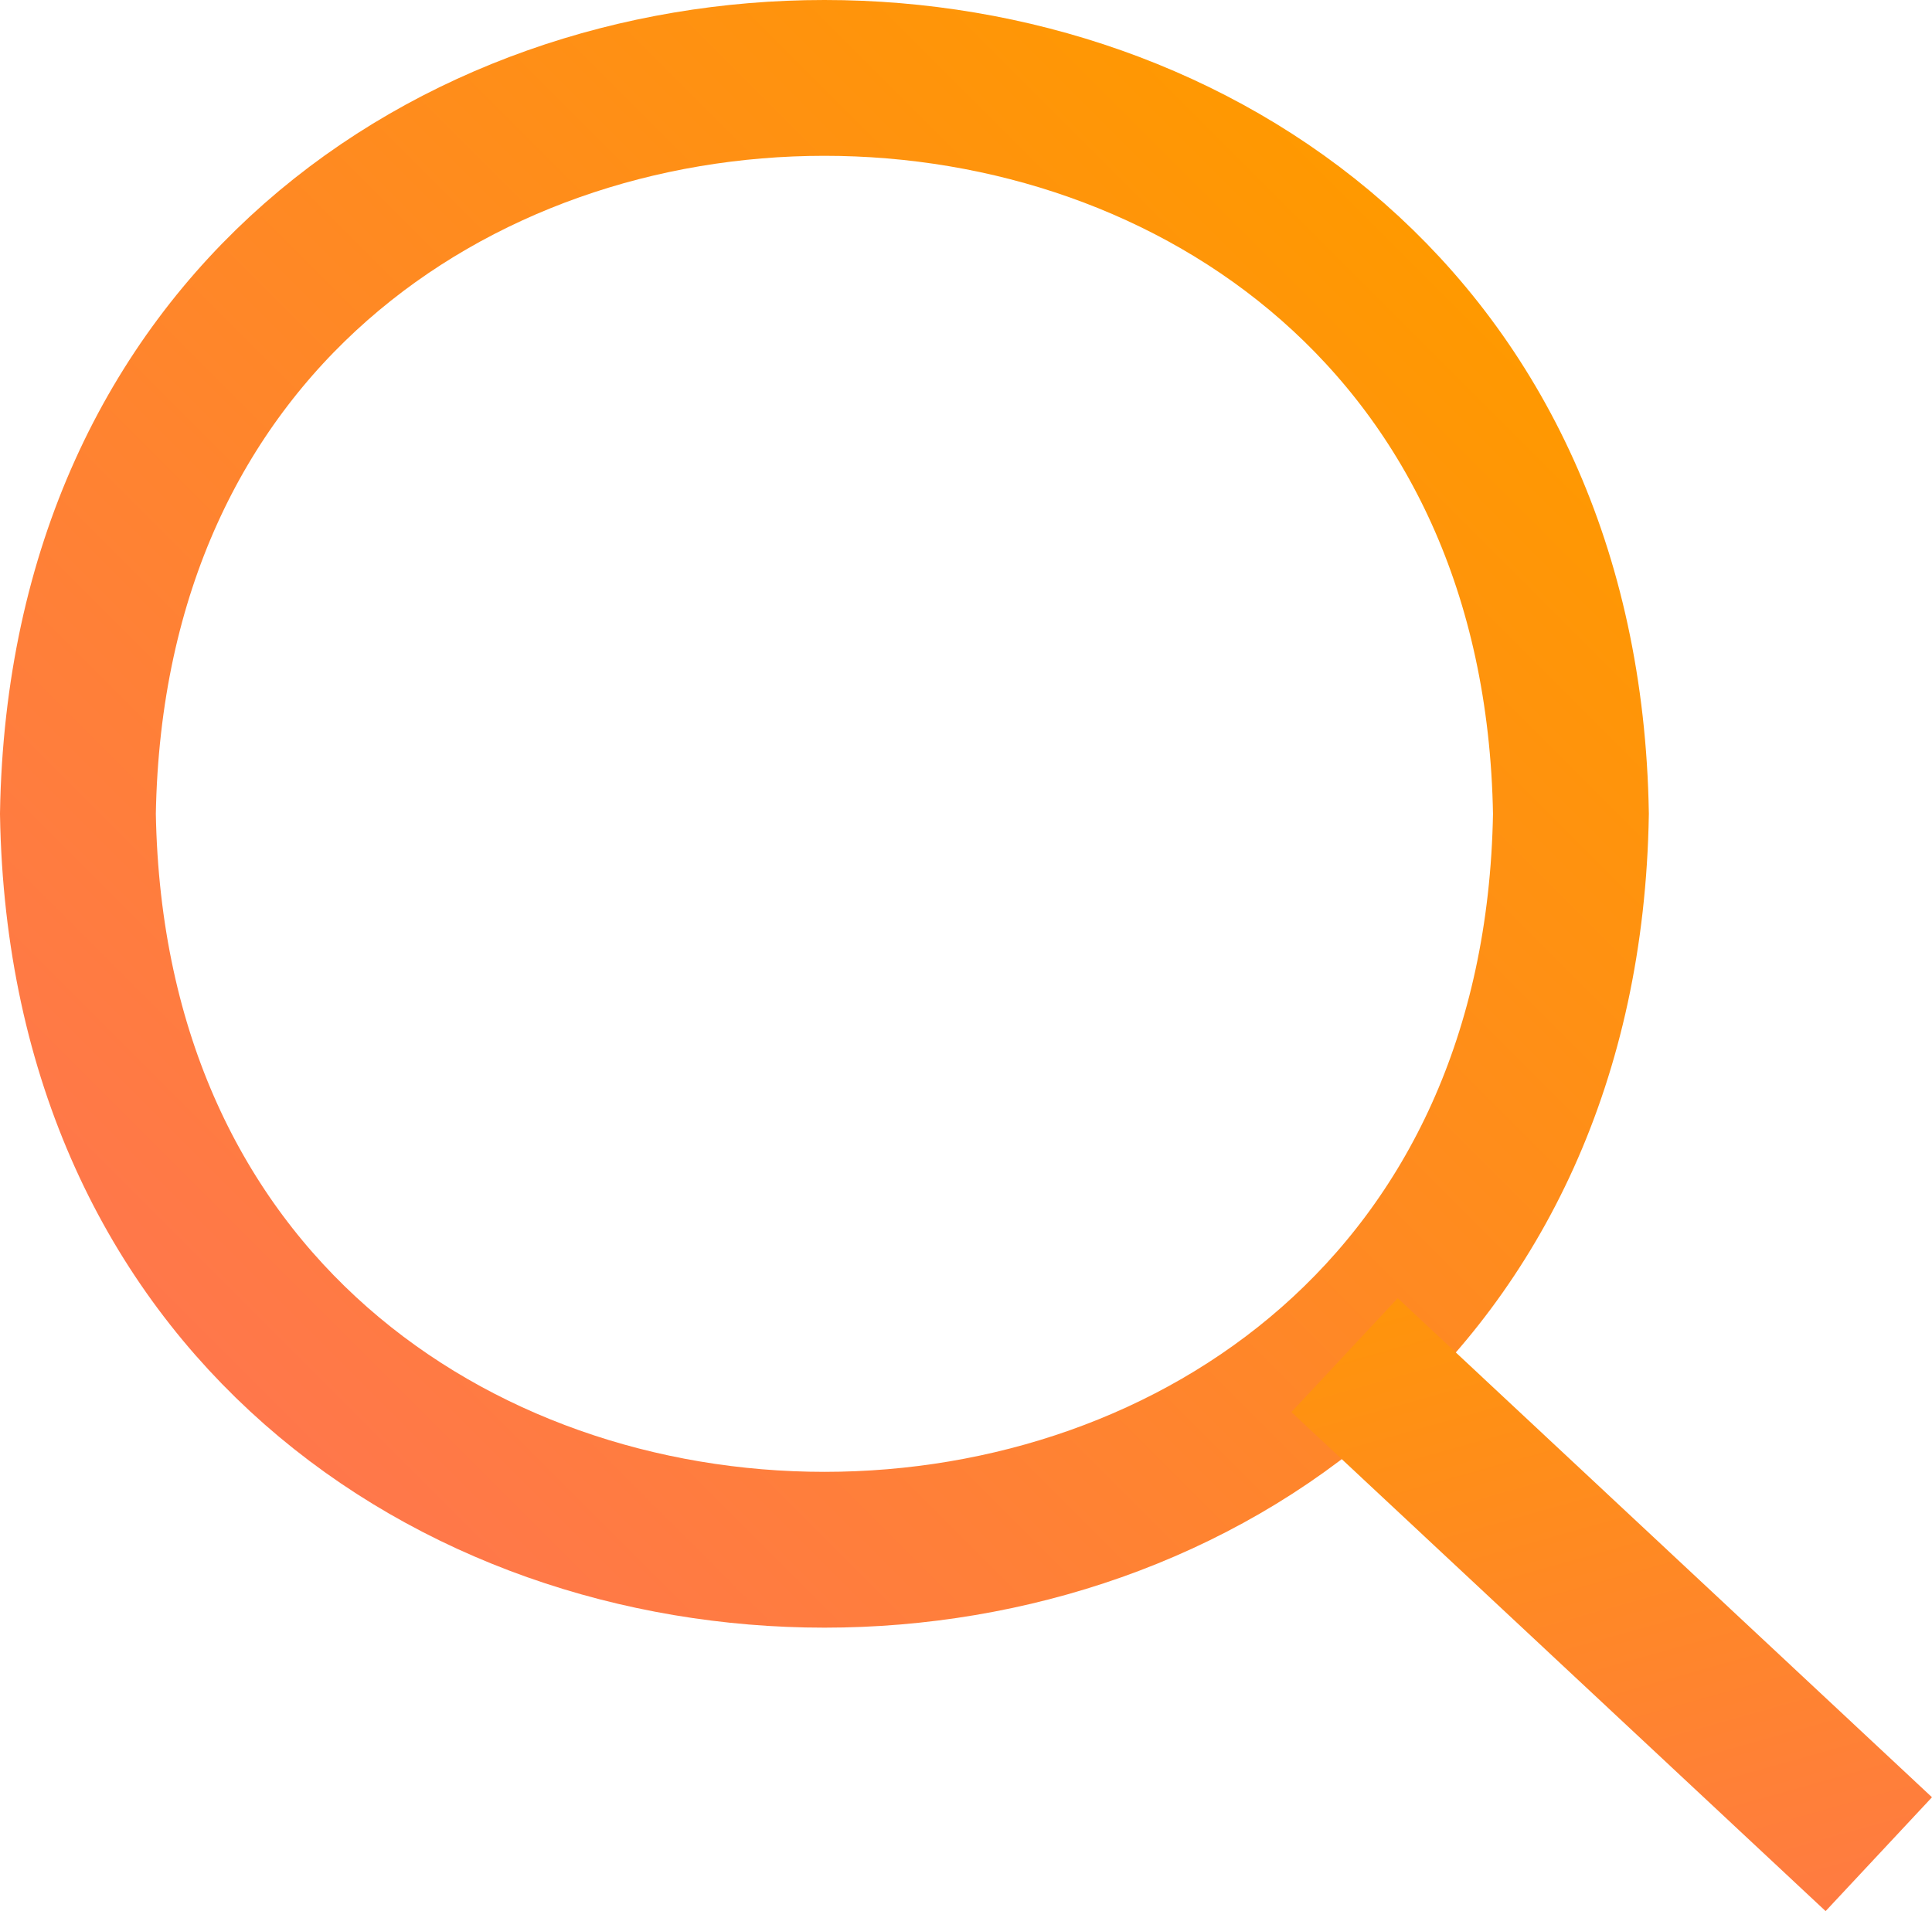
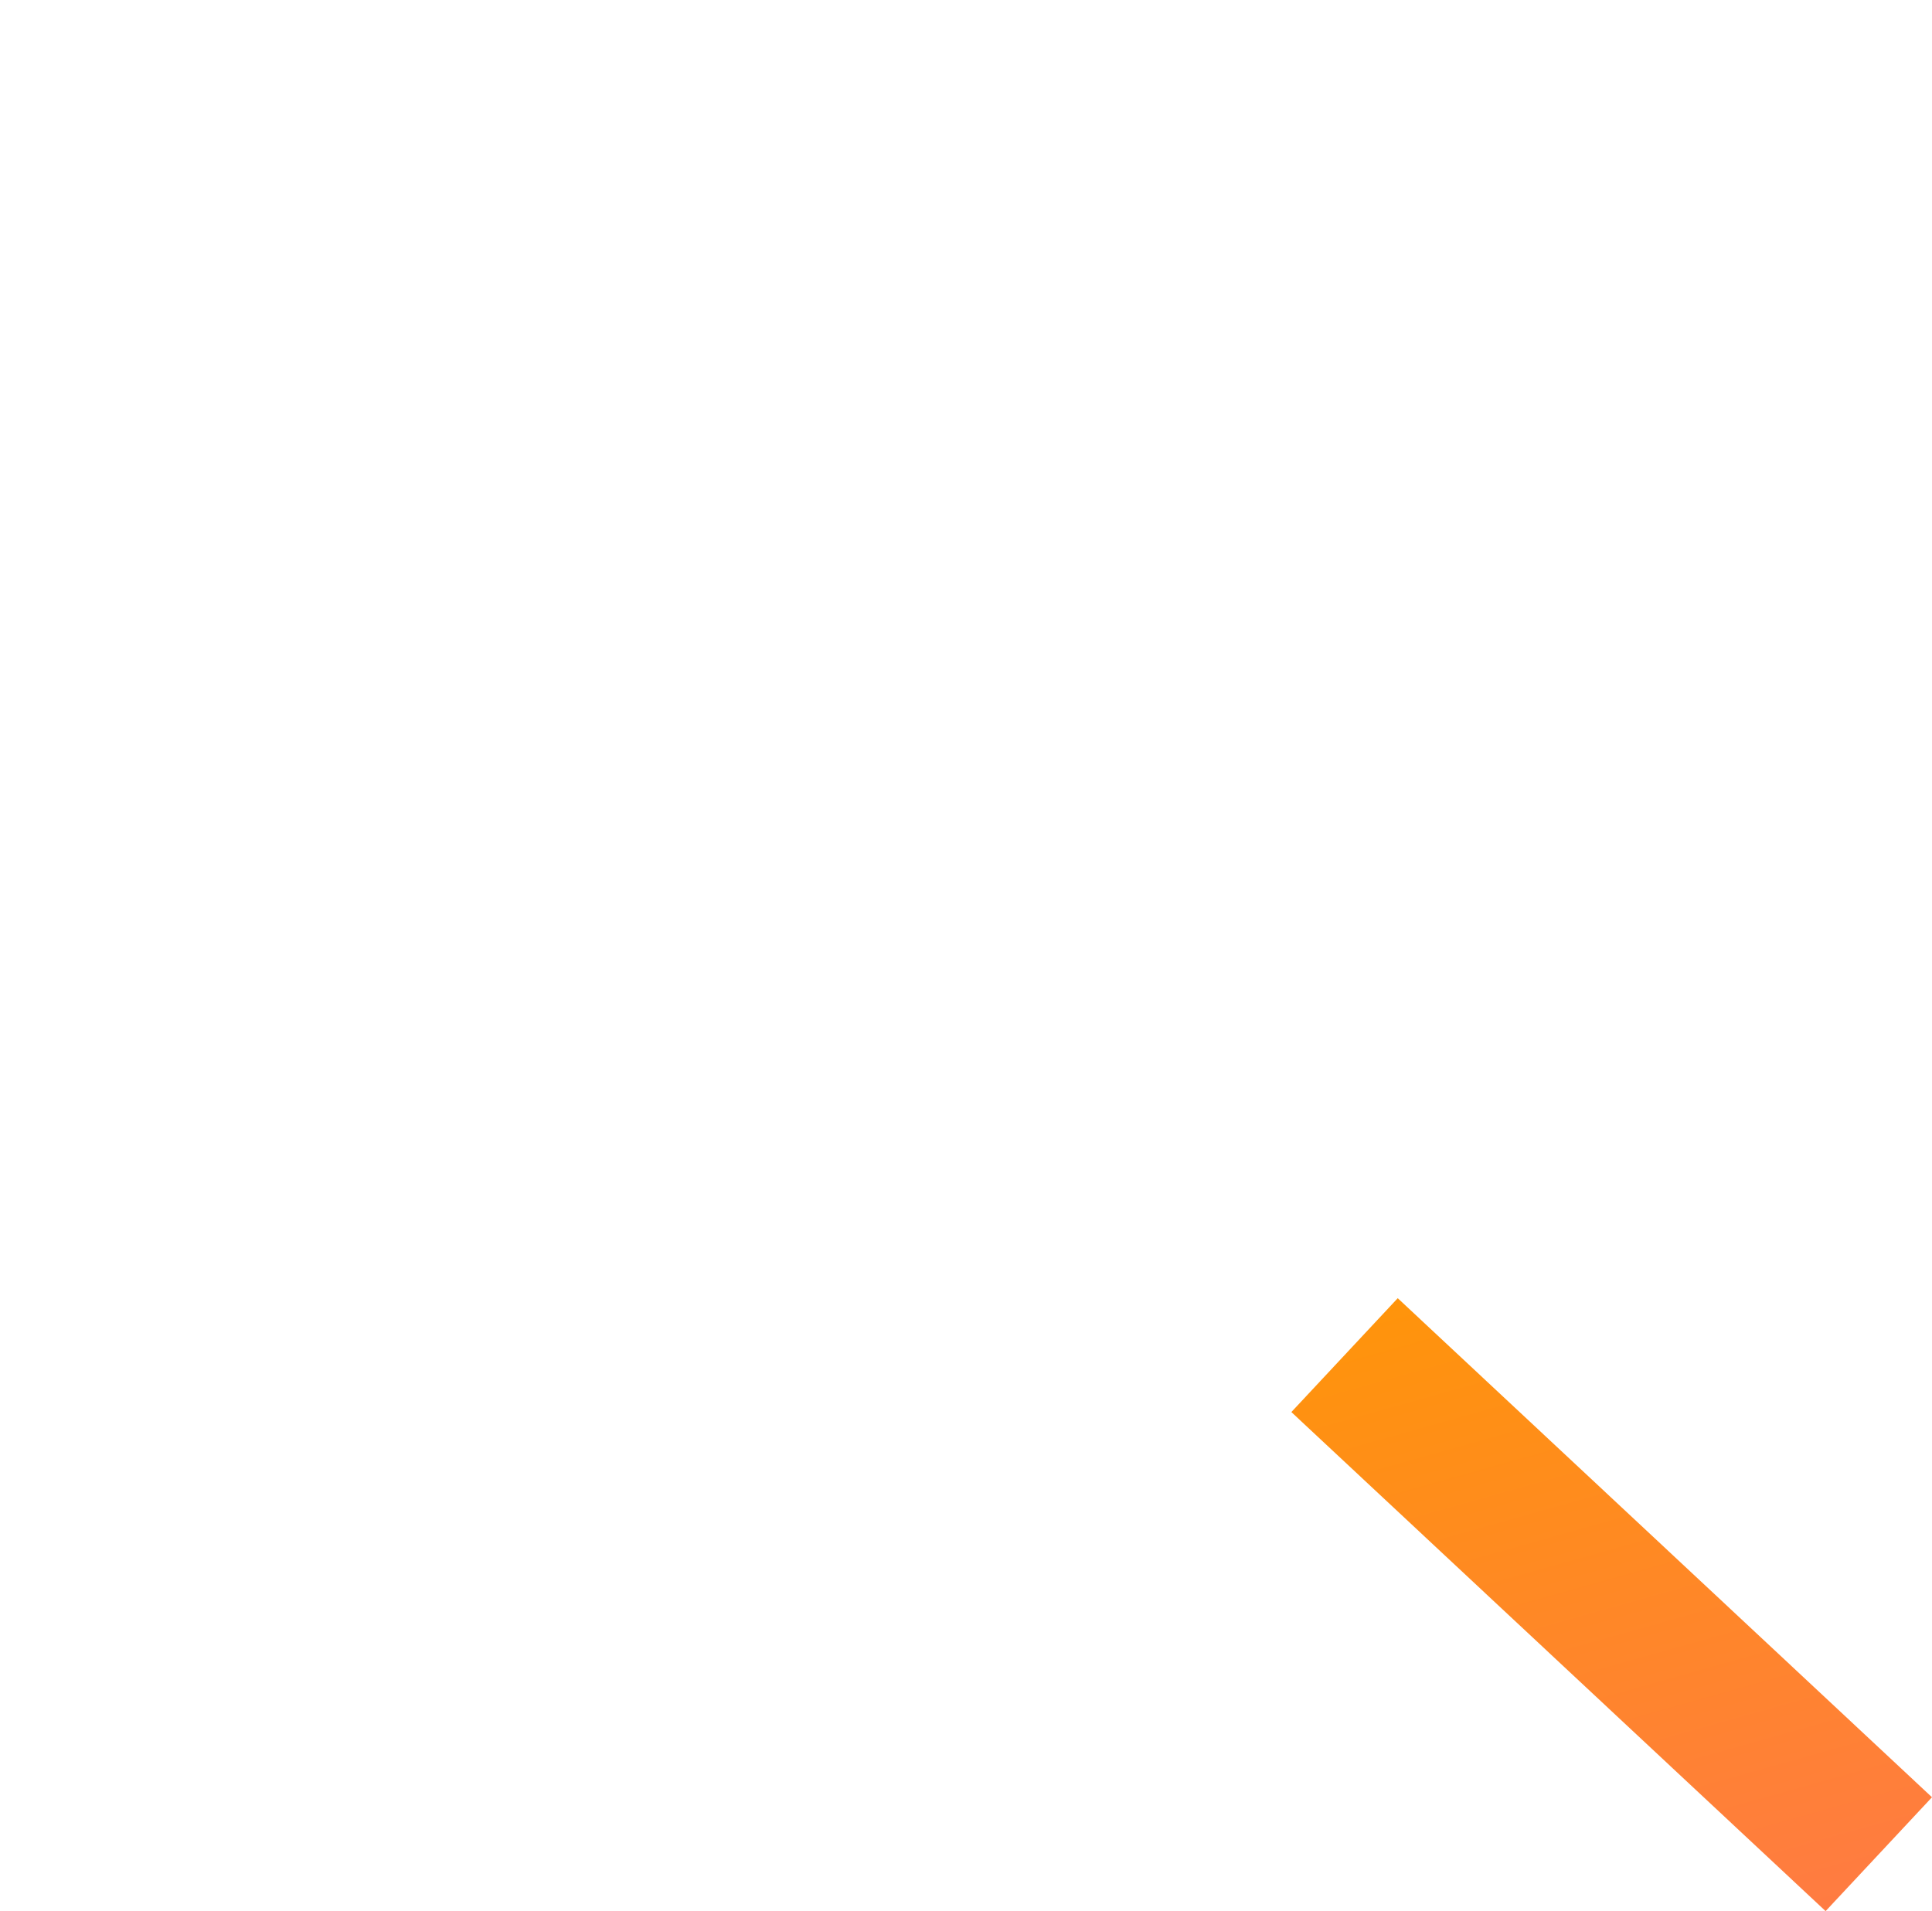
<svg xmlns="http://www.w3.org/2000/svg" xmlns:xlink="http://www.w3.org/1999/xlink" viewBox="0 0 86.79 85.86">
  <defs>
    <linearGradient id="a" x1="10.7" y1="62.9" x2="63.38" y2="10.22" gradientUnits="userSpaceOnUse">
      <stop offset="0" stop-color="#ff774b" />
      <stop offset="1" stop-color="#f90" />
    </linearGradient>
    <linearGradient id="b" x1="36.44" y1="96.75" x2="46.77" y2="86.42" gradientTransform="matrix(2.99 -2.99 1.68 1.68 -206.17 42.19)" xlink:href="#a" />
  </defs>
  <g data-name="Слой 2">
    <g data-name="Слой 1" fill="none" stroke-miterlimit="10" stroke-width="7">
-       <path d="M3.5 36.56c.75 44.09 66.33 44.08 67.07 0-.75-44.08-66.32-44.08-67.07 0z" stroke="url(#a)" />
      <path stroke="url(#b)" d="M60.4 60.88l24 22.42" />
    </g>
  </g>
</svg>